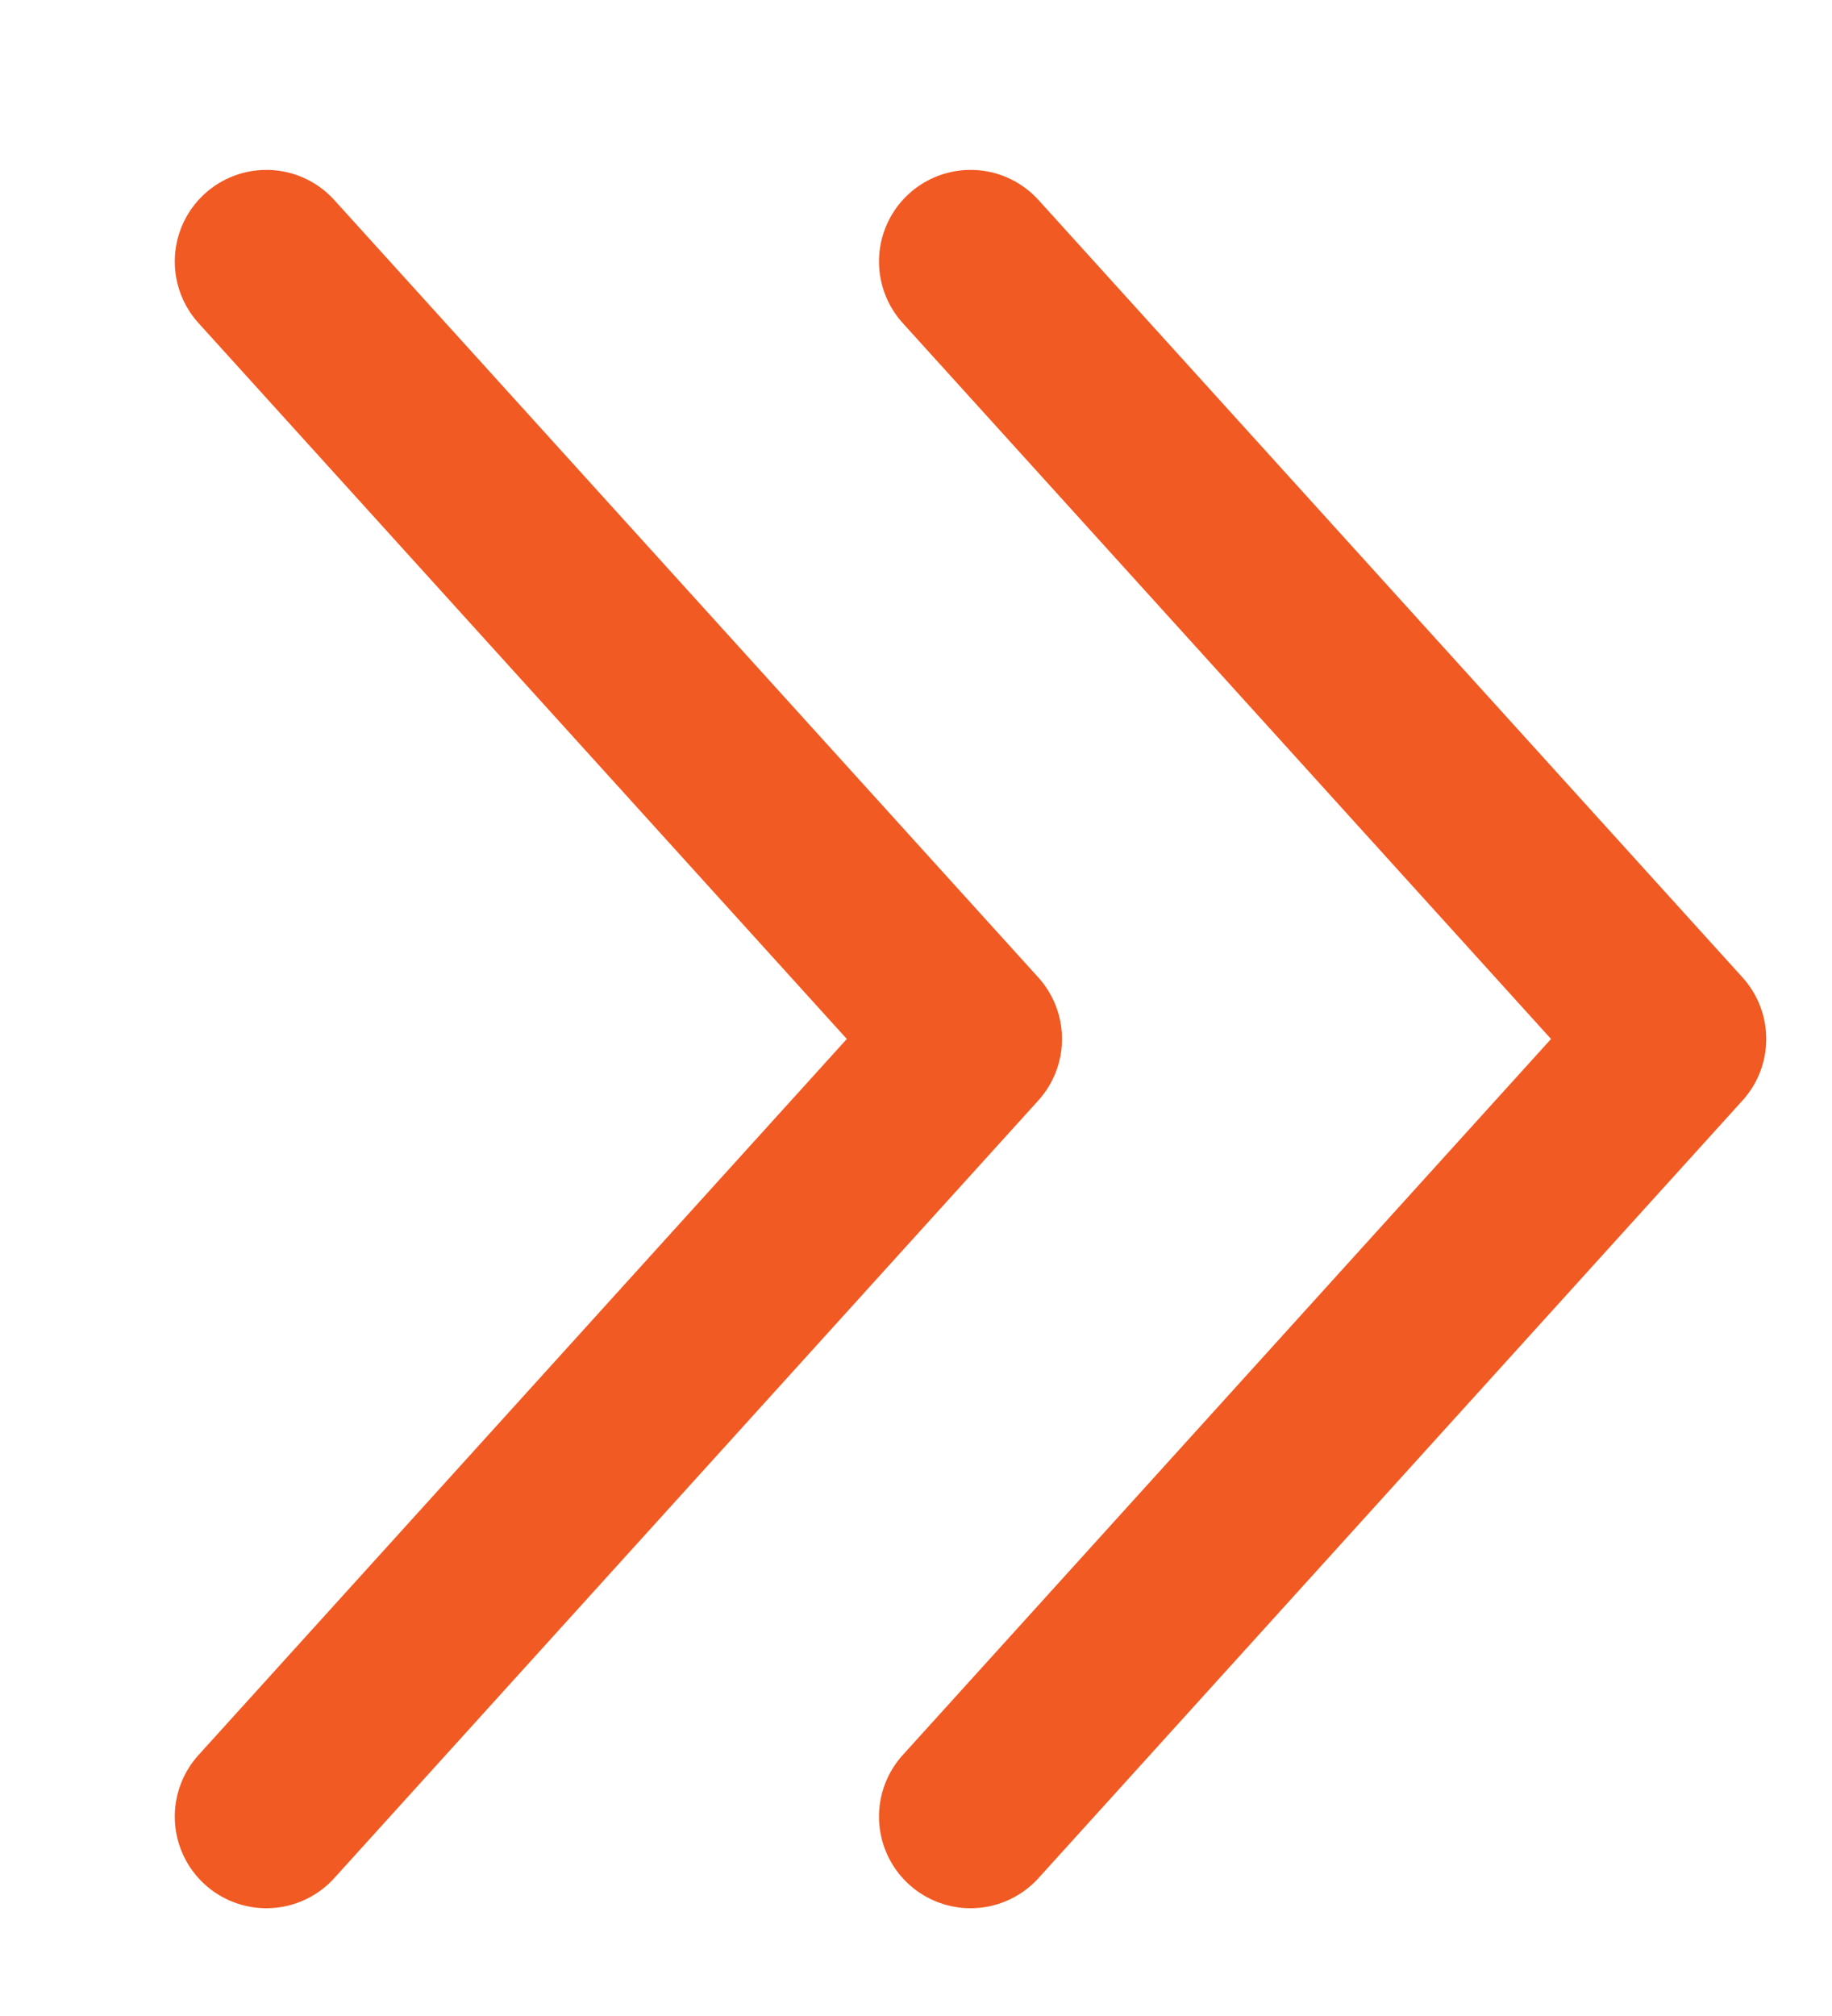
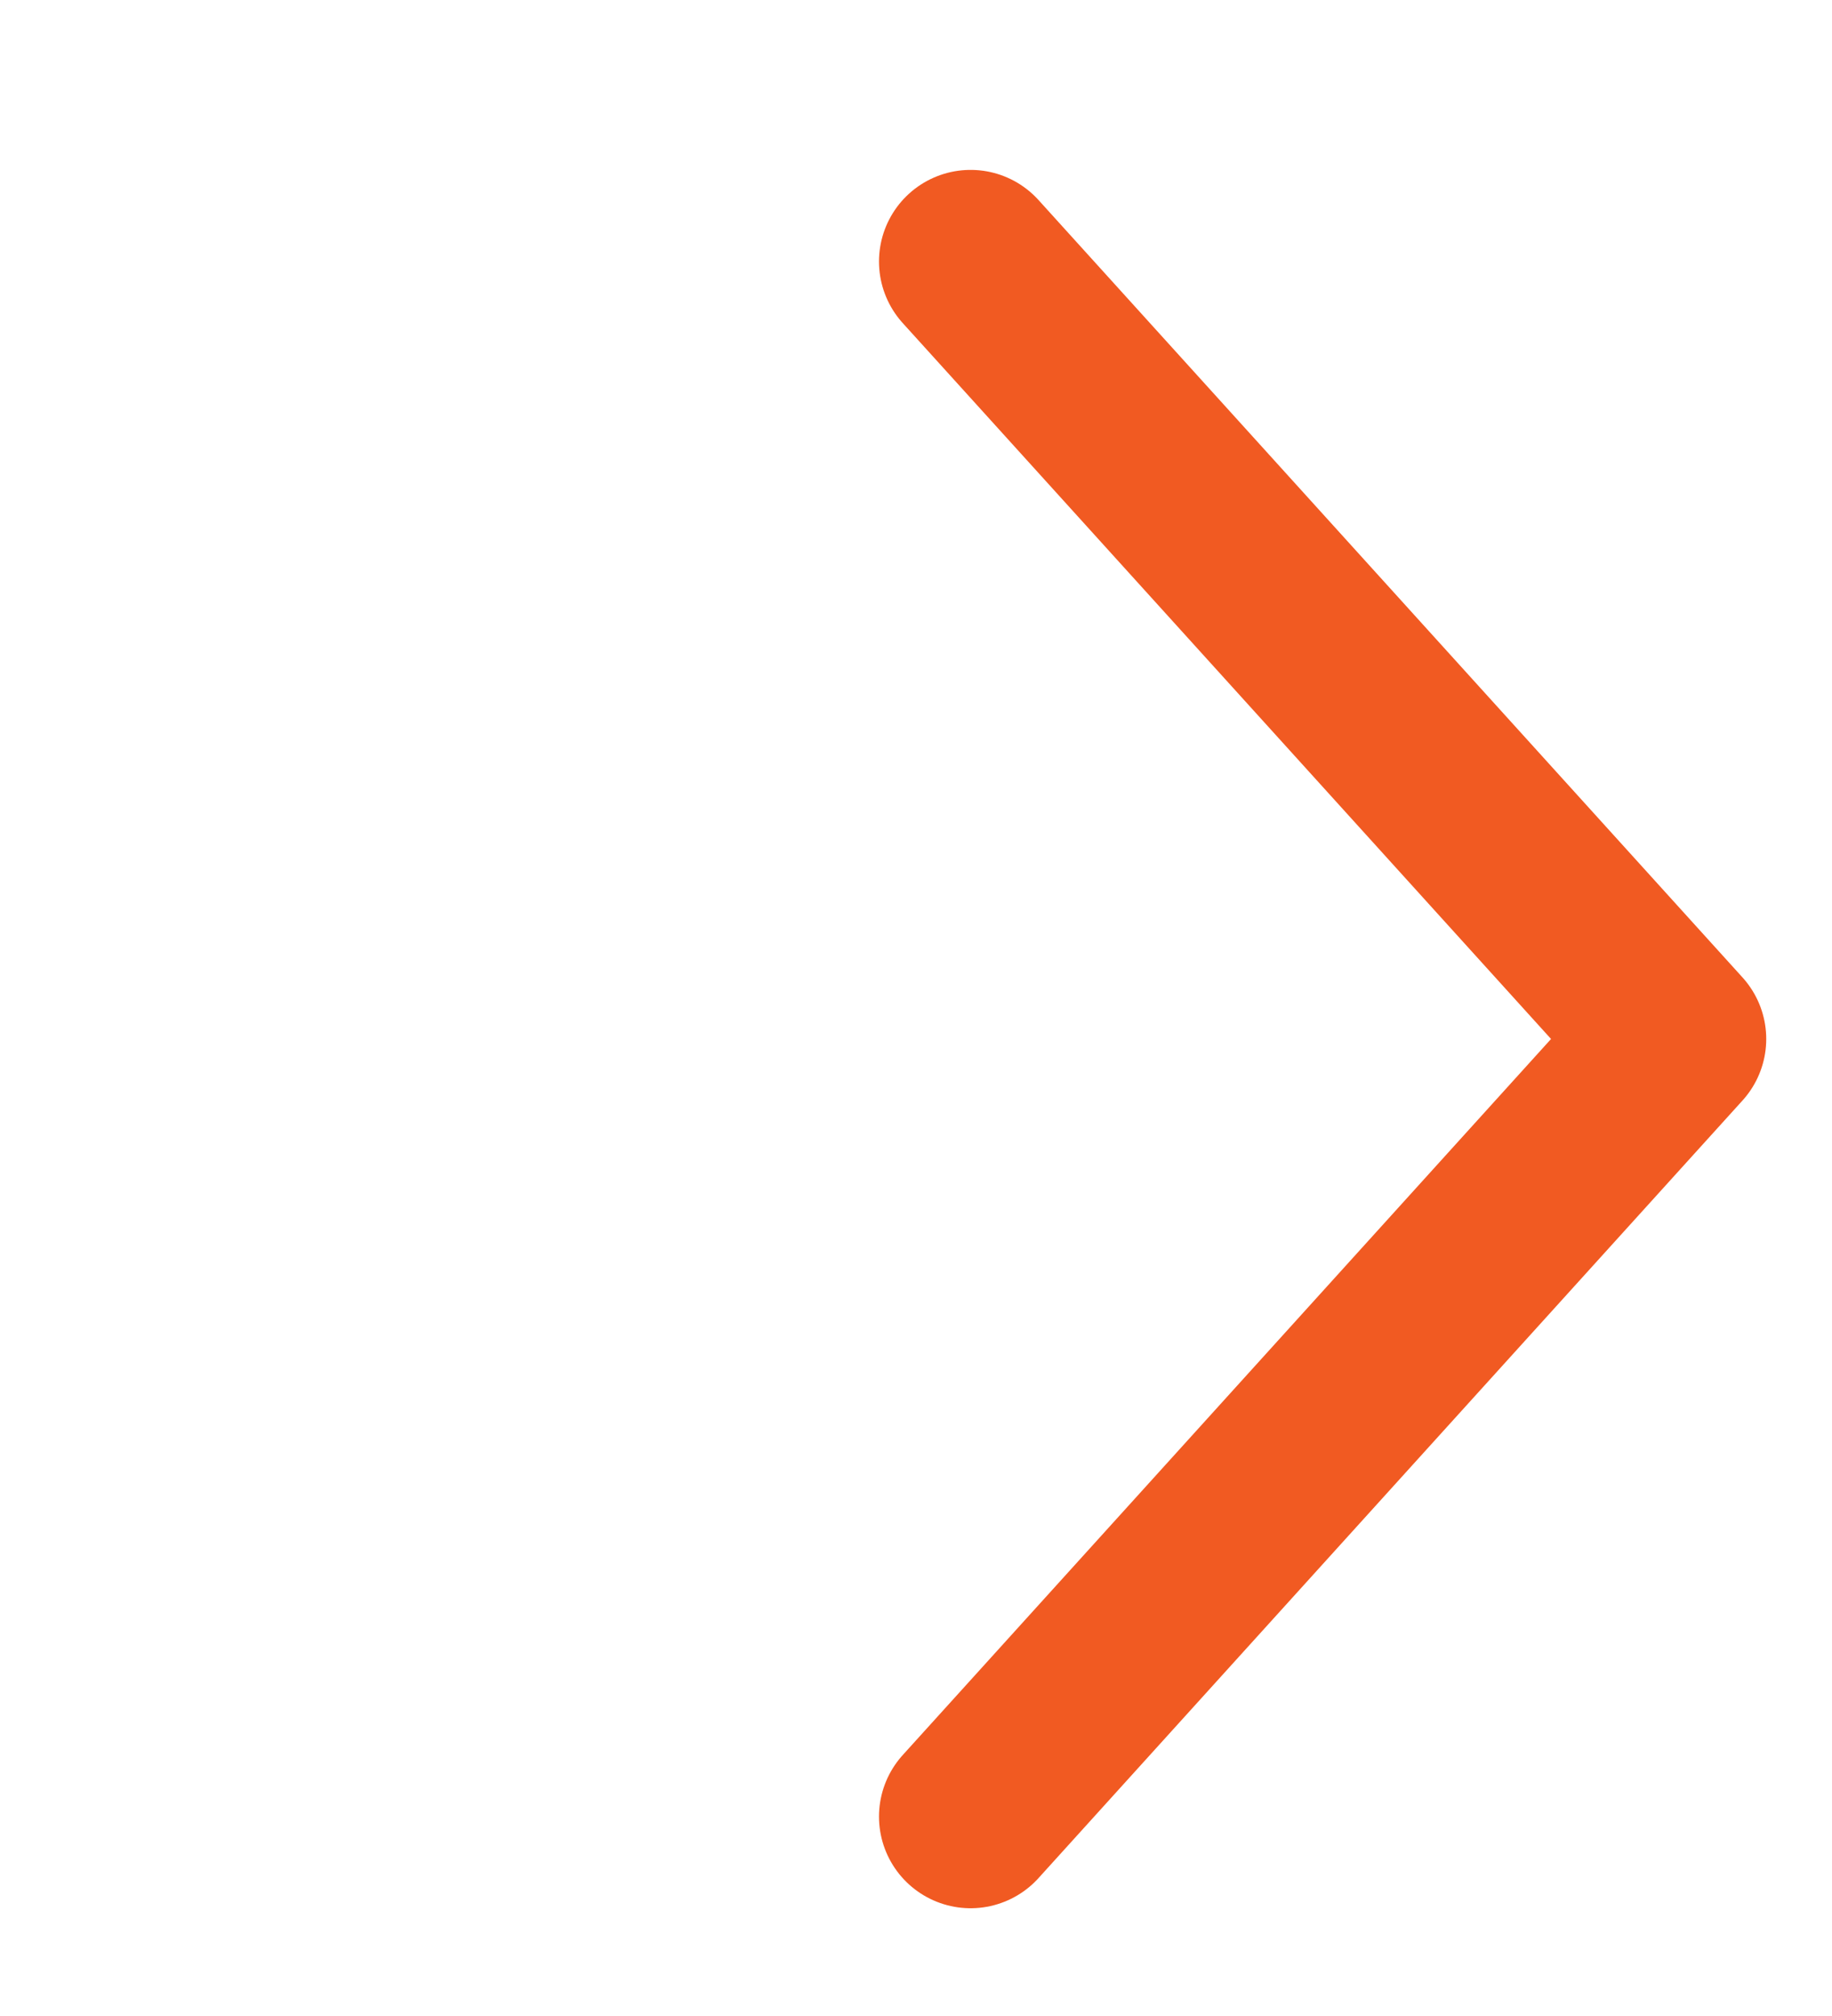
<svg xmlns="http://www.w3.org/2000/svg" width="10" height="11" viewBox="0 0 10 11" fill="none">
-   <path d="M1.454 1.427L5.297 5.669L1.454 9.912" stroke="#F15A22" stroke-linecap="round" stroke-linejoin="round" />
  <path d="M5.298 1.427L9.141 5.669L5.298 9.912" stroke="#F15A22" stroke-linecap="round" stroke-linejoin="round" />
</svg>